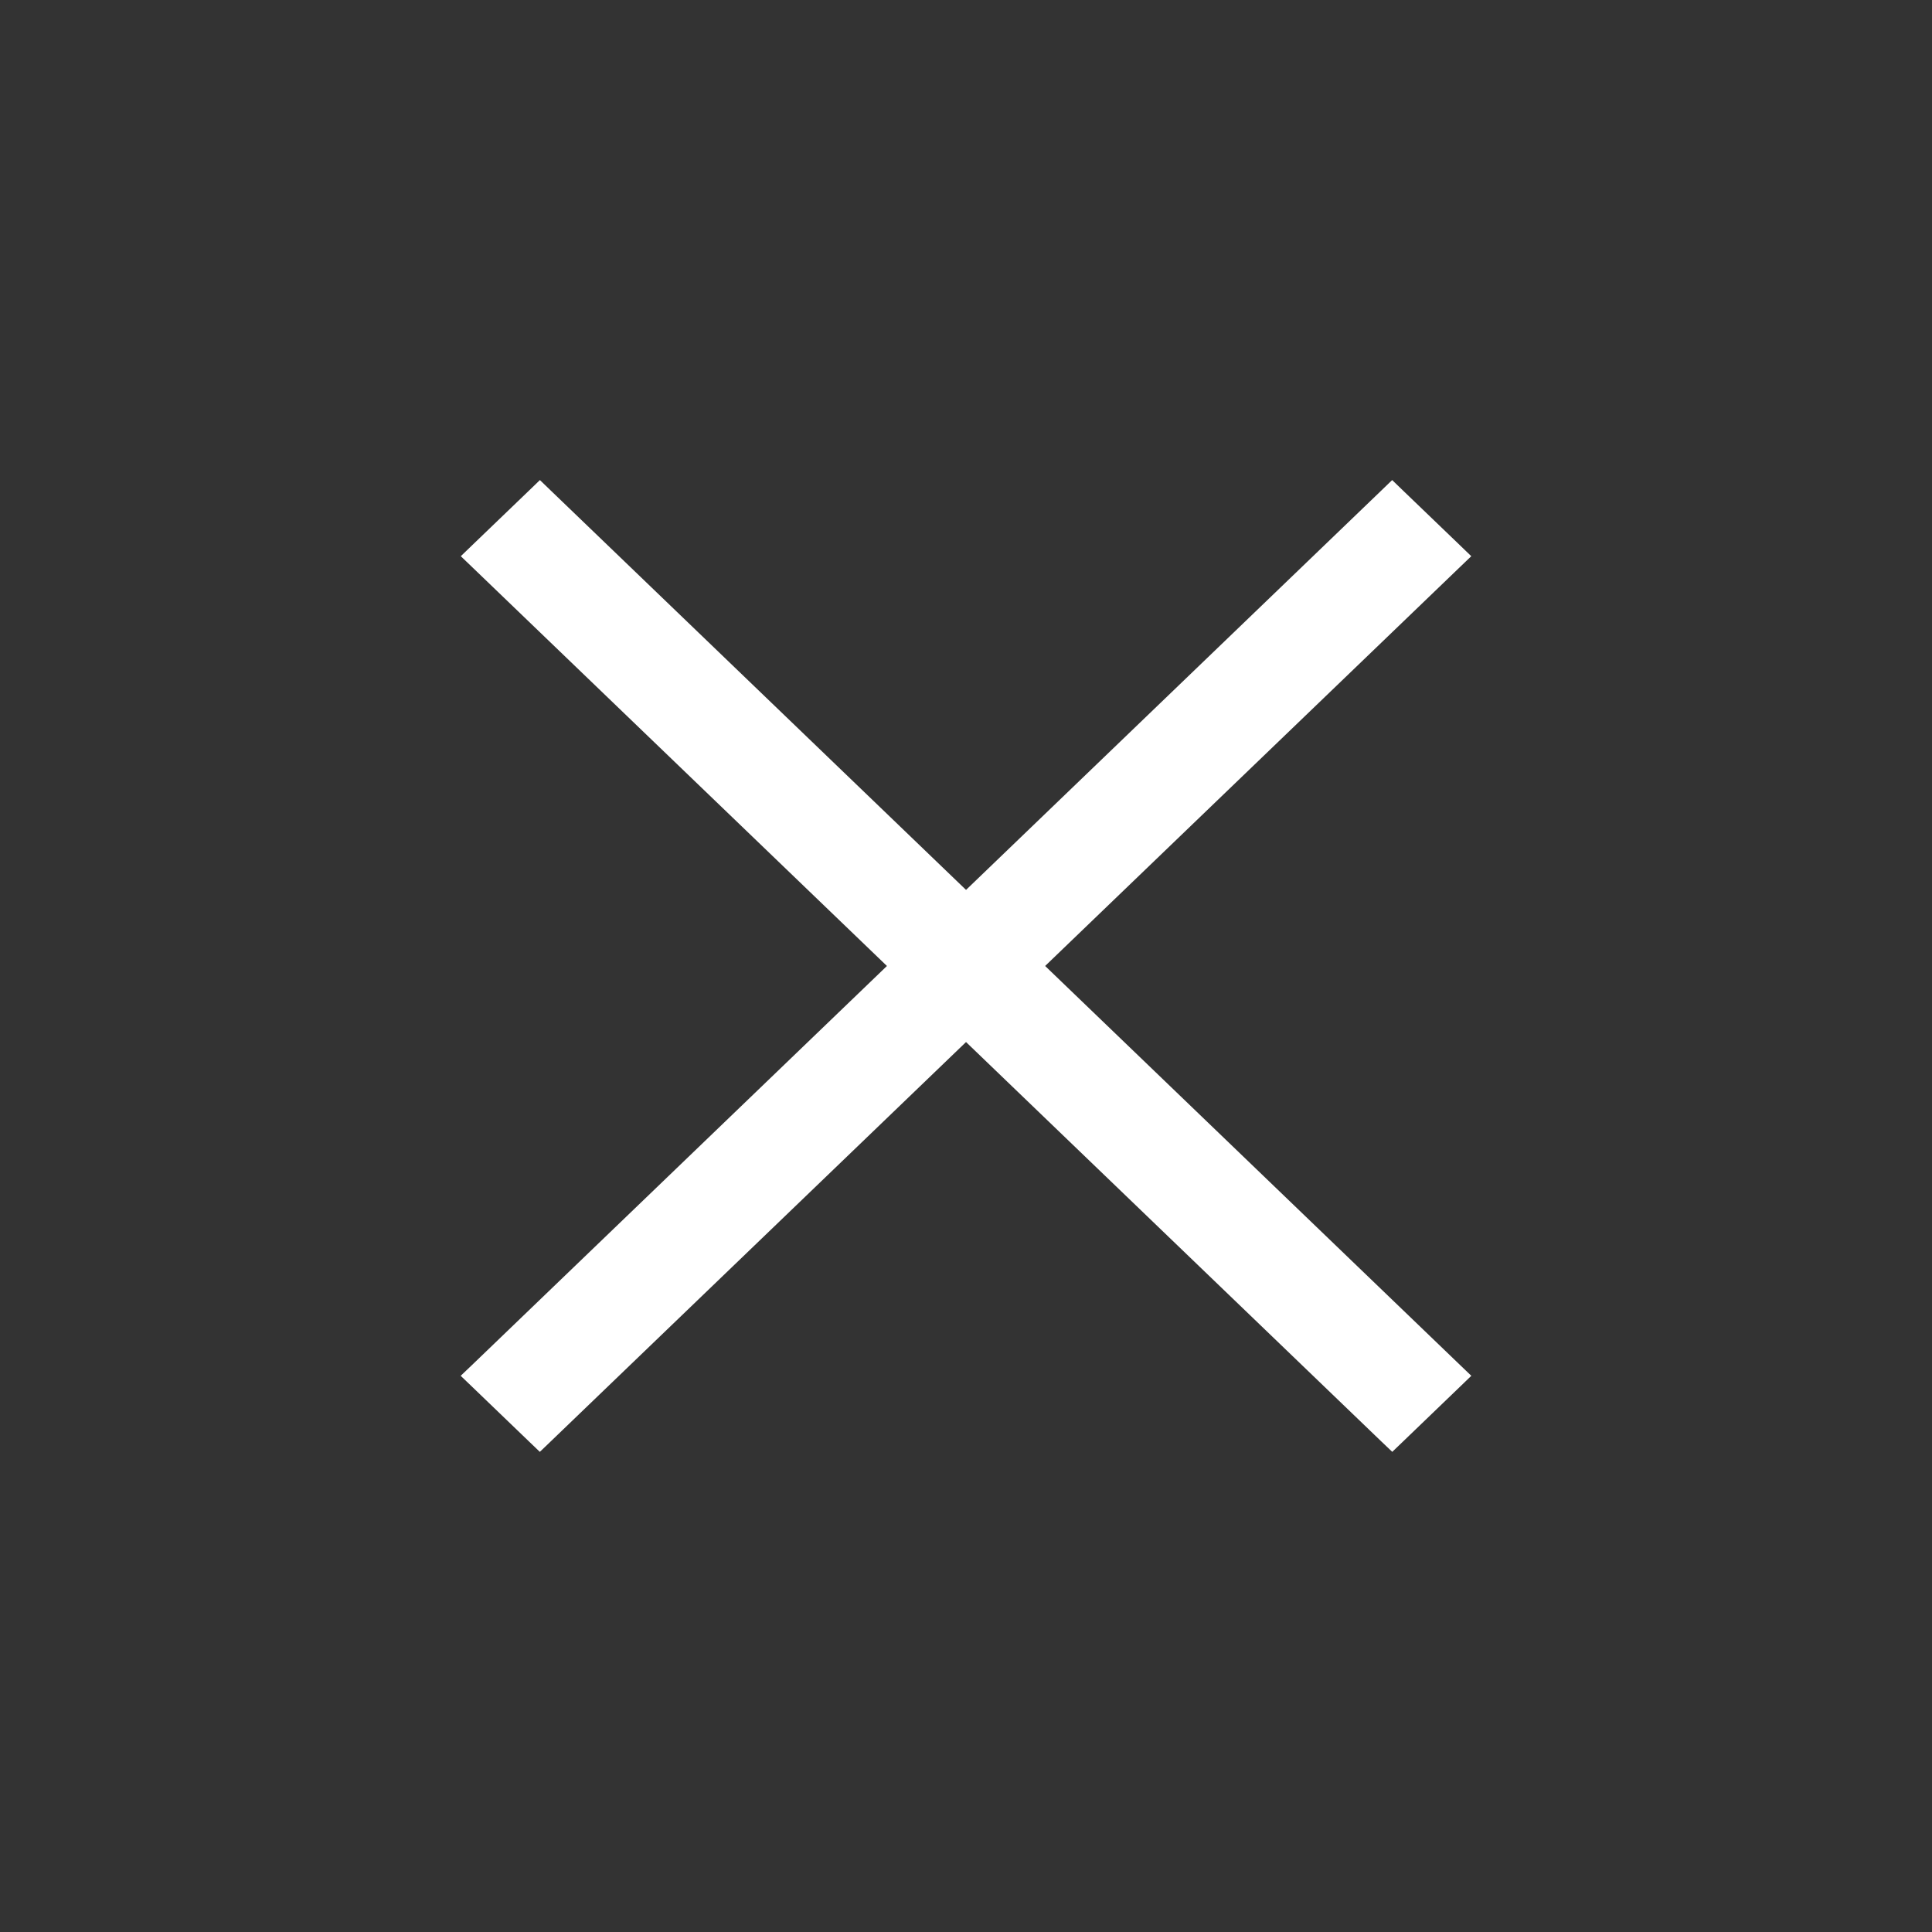
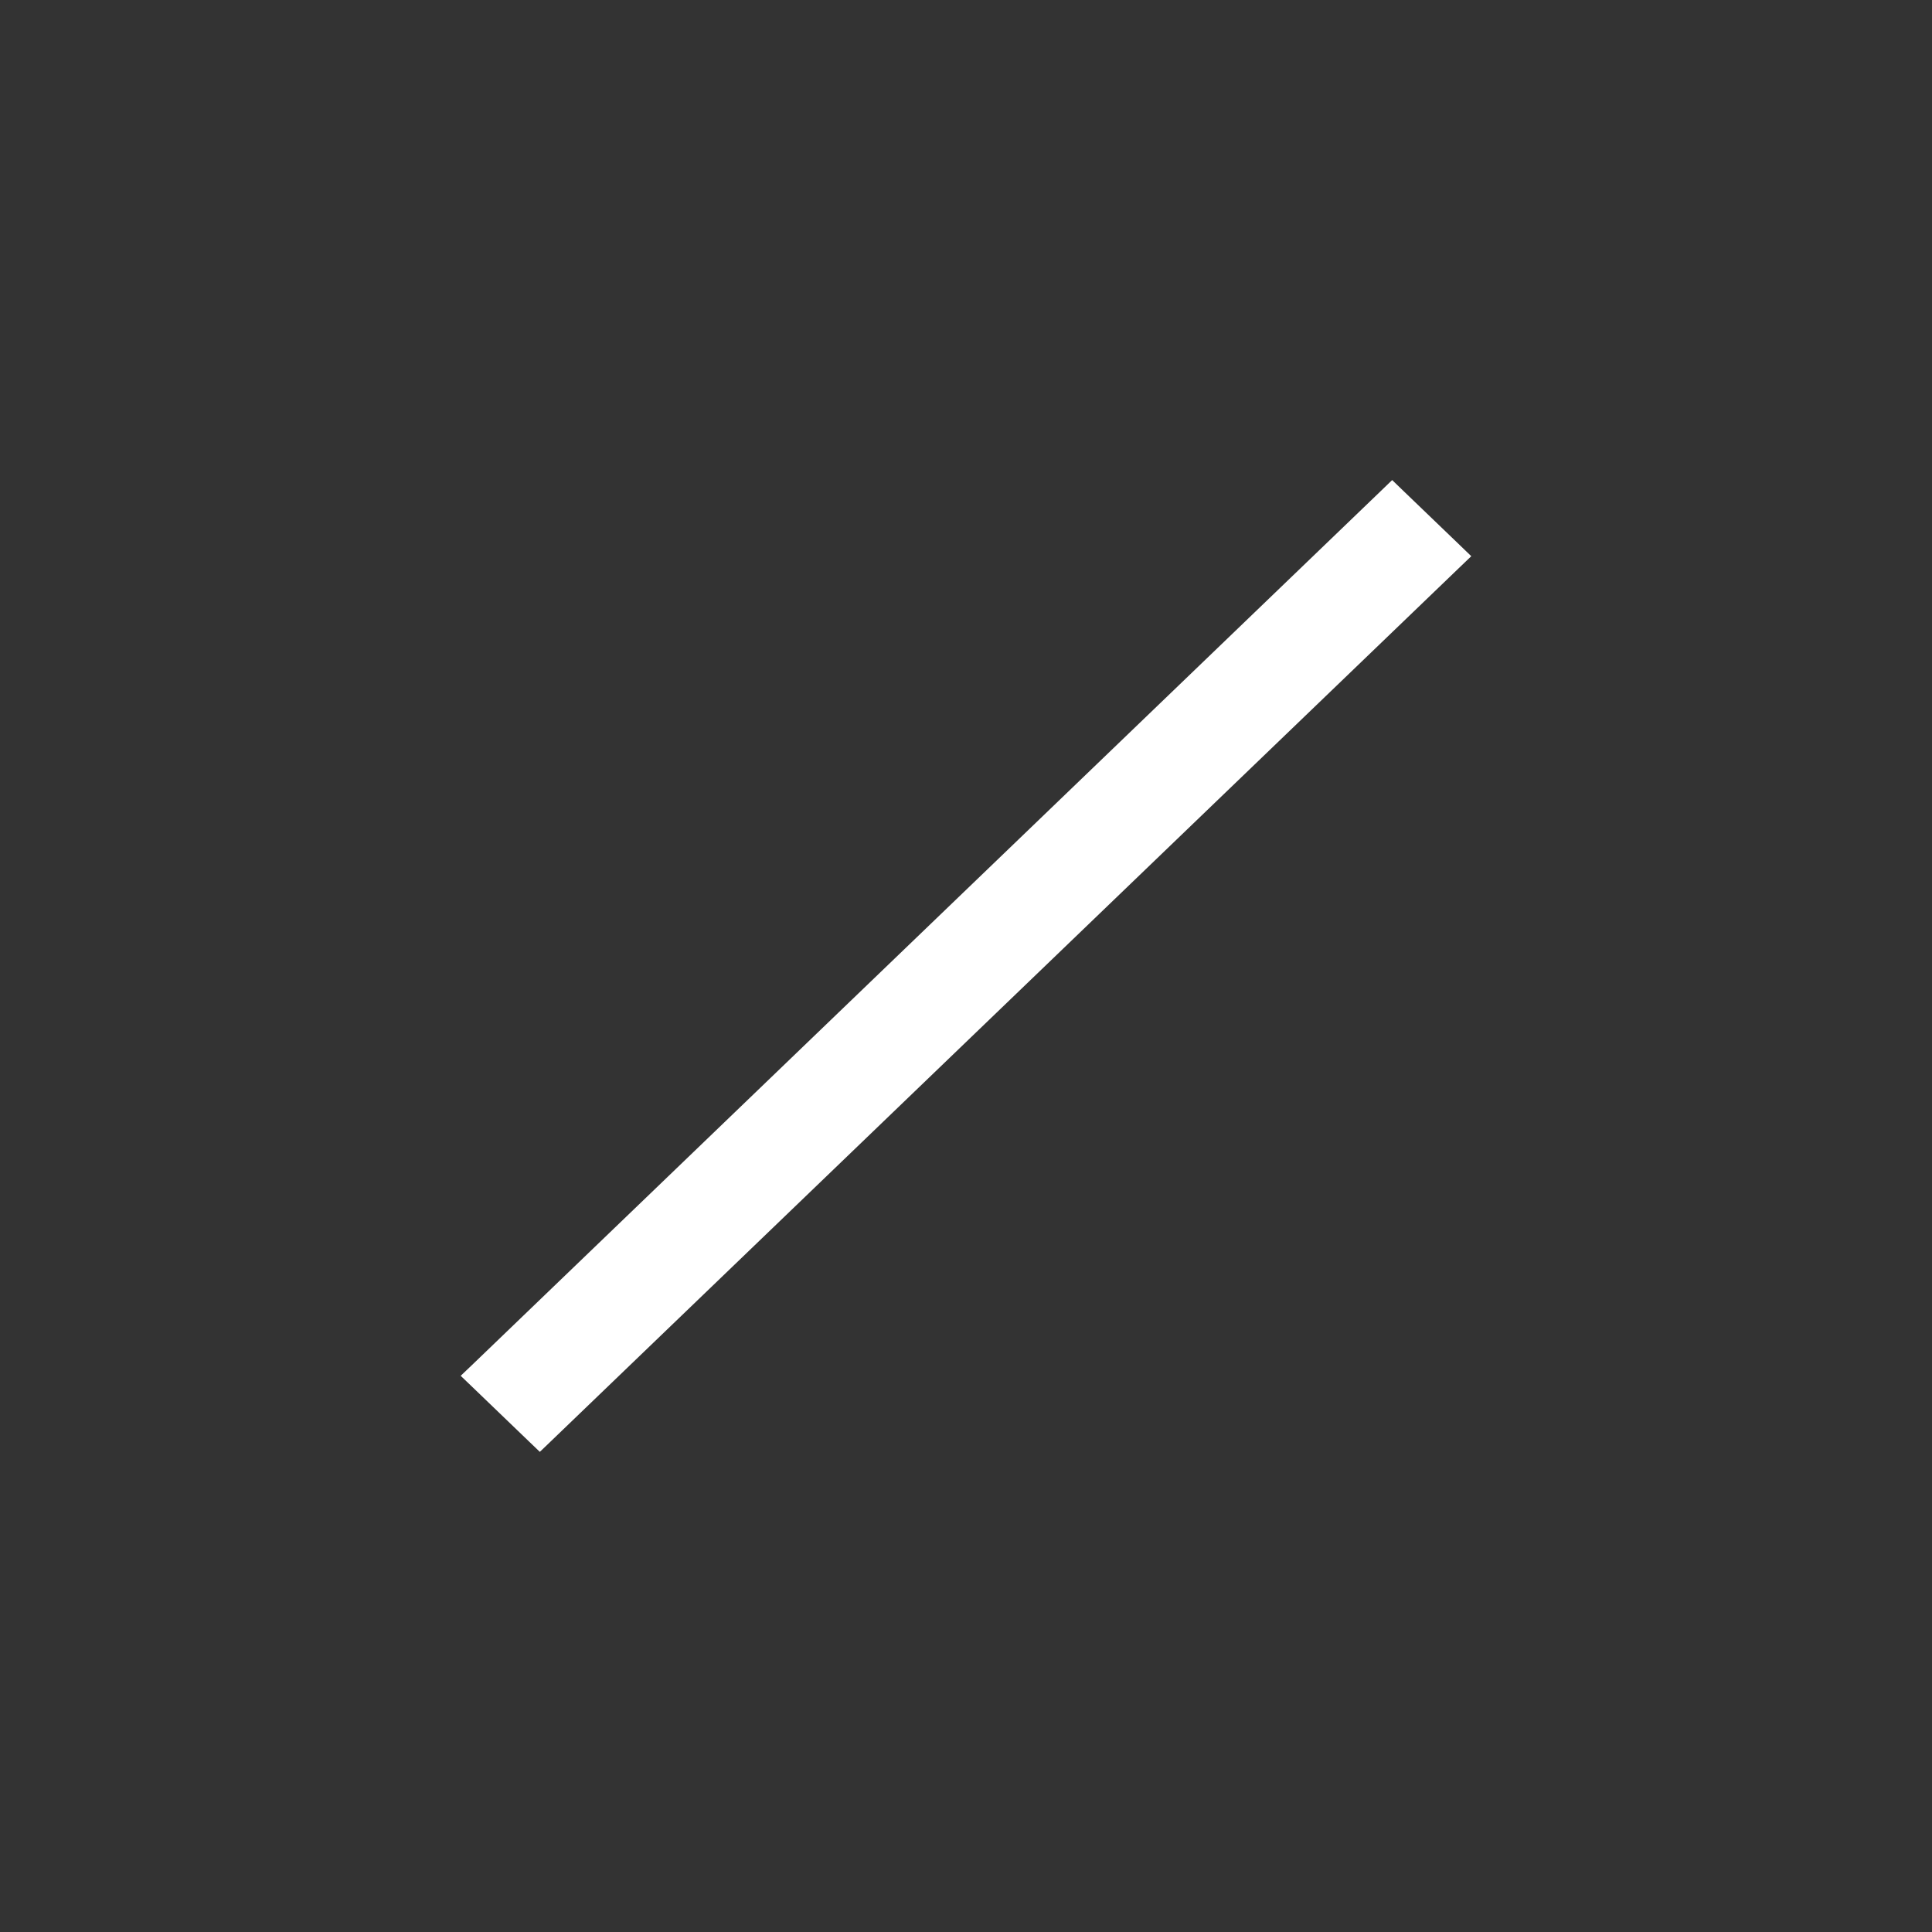
<svg xmlns="http://www.w3.org/2000/svg" width="50" height="50" viewBox="0 0 50 50" fill="none">
  <rect x="0" y="0" width="50" height="50" fill="#333333" stroke="none" />
-   <path d="M37.645 35.745L37.789 35.606L37.645 35.468L14.117 12.841L13.973 12.702L13.829 12.841L12.358 14.255L12.214 14.394L12.358 14.532L35.886 37.159L36.031 37.297L36.175 37.159L37.645 35.745Z" fill="white" stroke="white" stroke-width="0.4" />
  <path d="M37.644 14.532L37.788 14.394L37.644 14.255L36.173 12.841L36.029 12.702L35.885 12.841L12.357 35.468L12.212 35.606L12.357 35.745L13.827 37.159L13.971 37.297L14.115 37.159L37.644 14.532Z" fill="white" stroke="white" stroke-width="0.4" />
</svg>